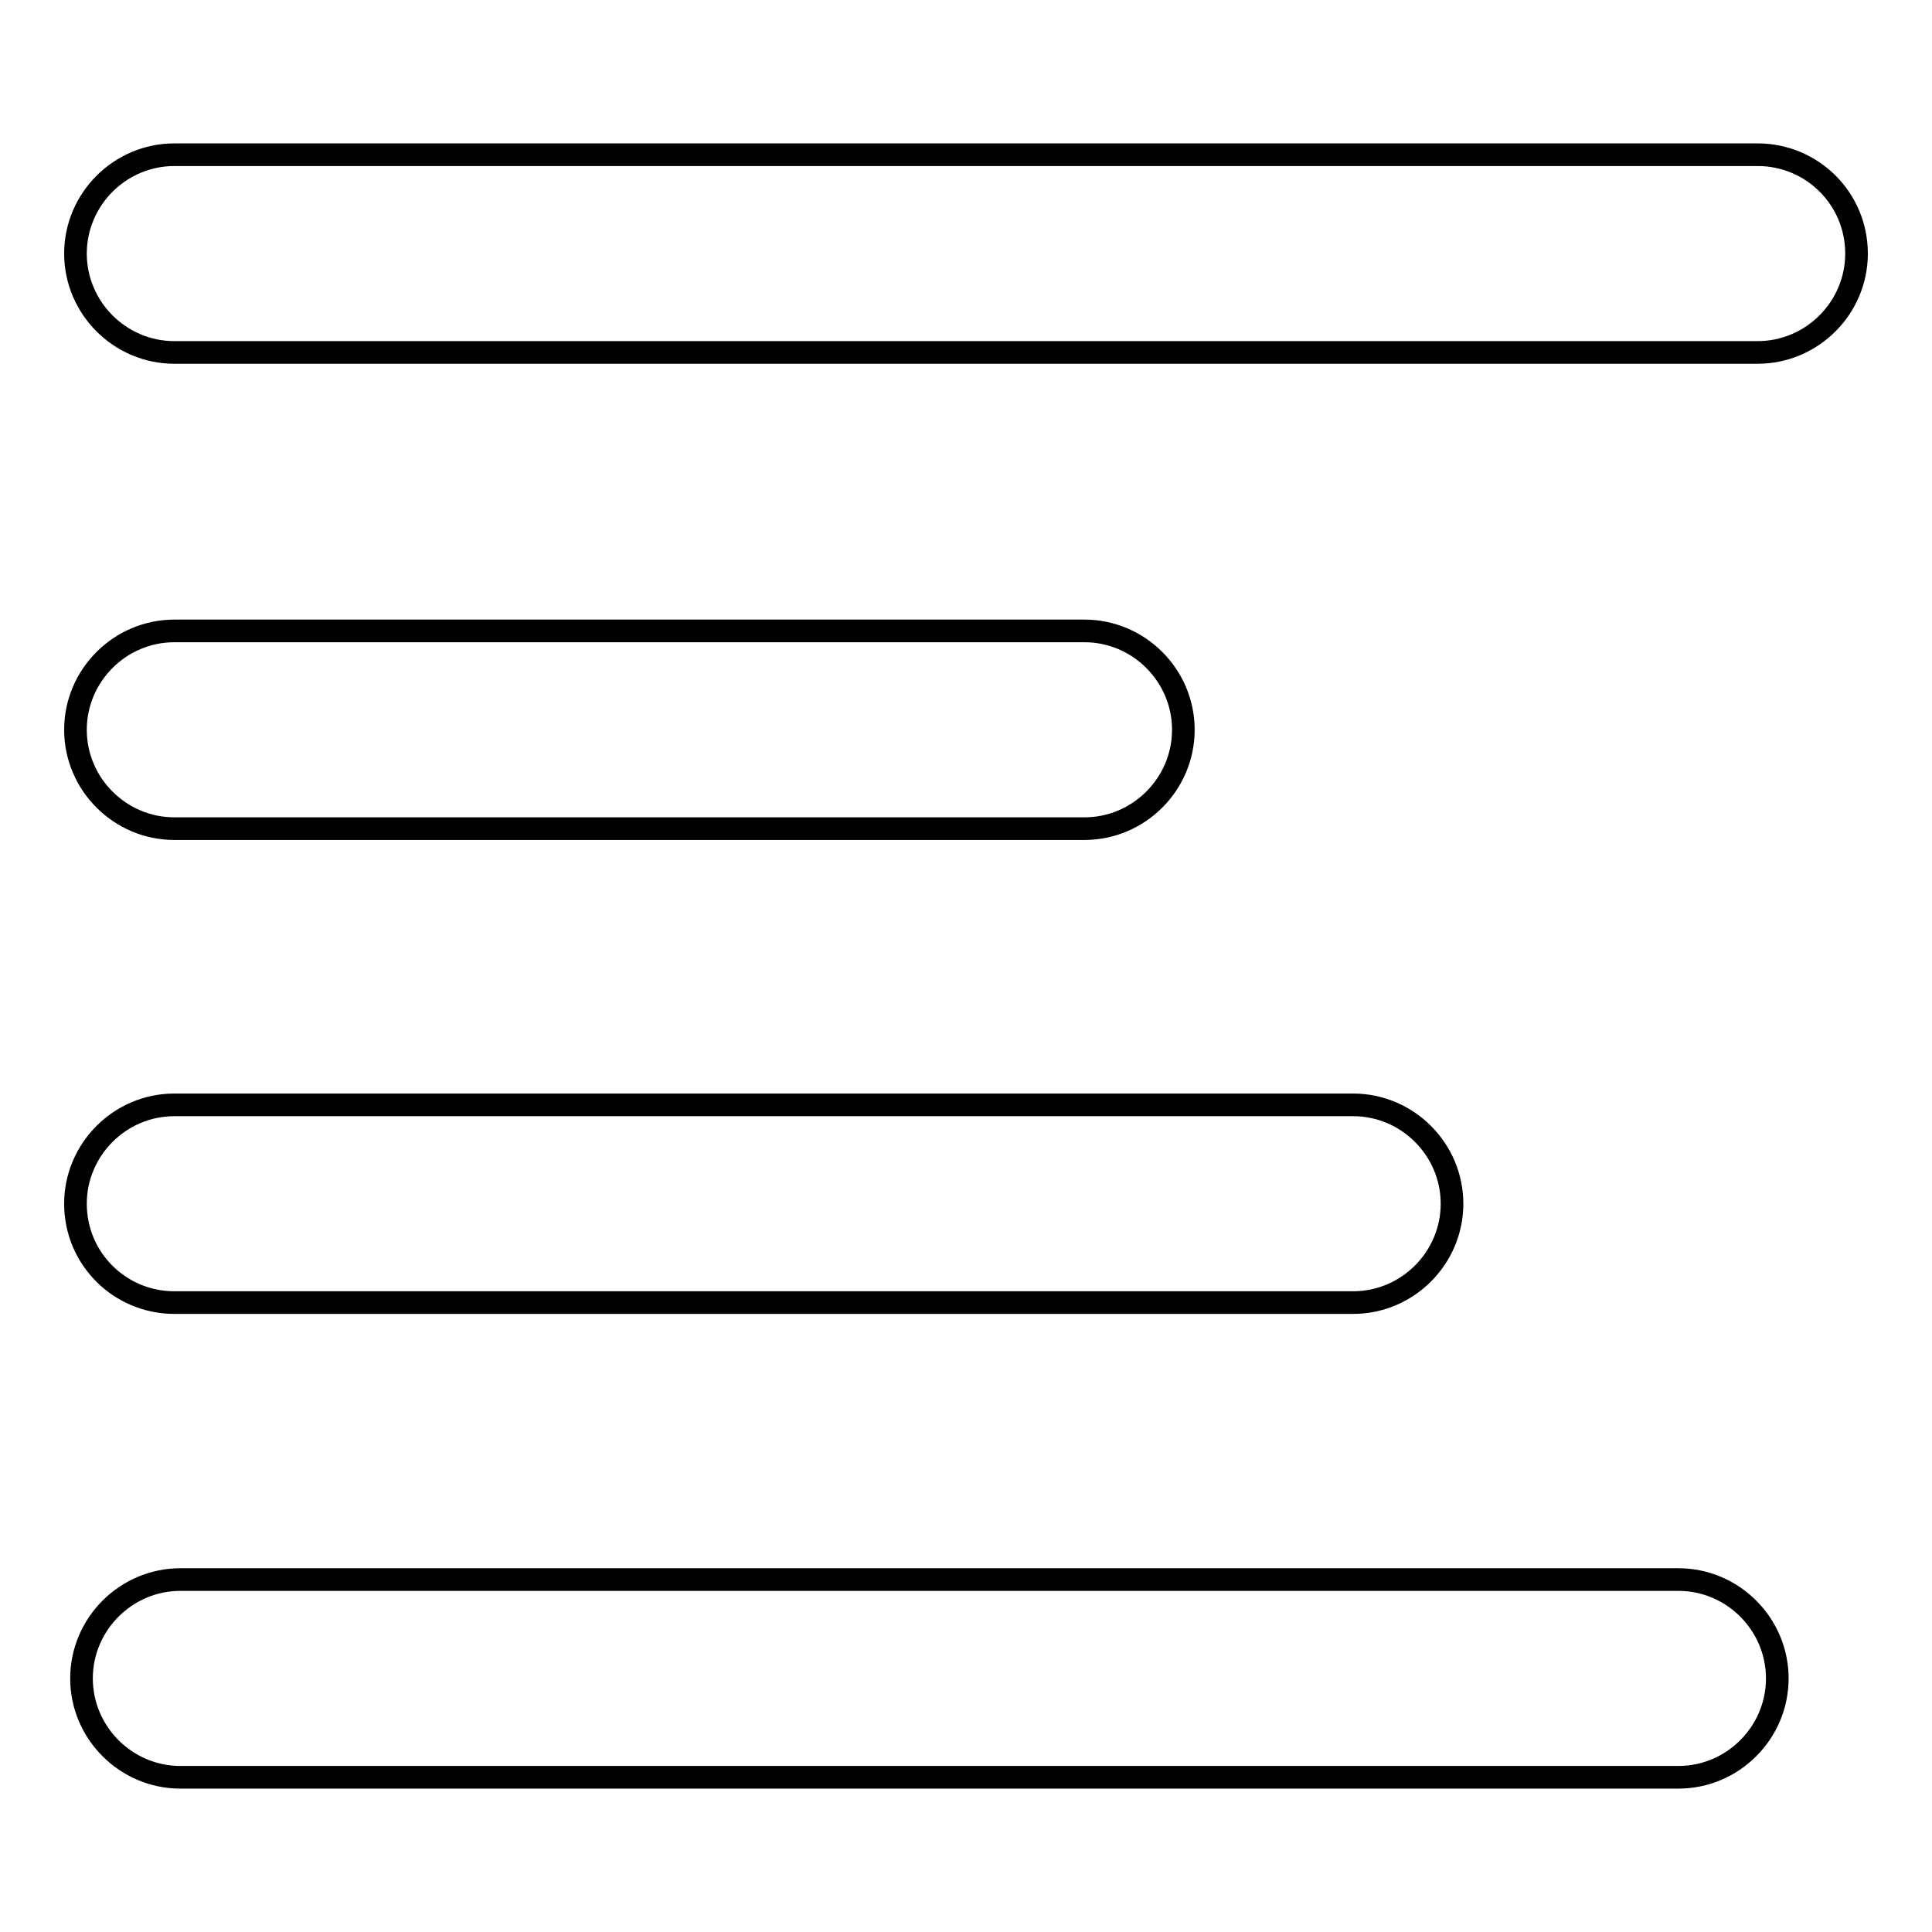
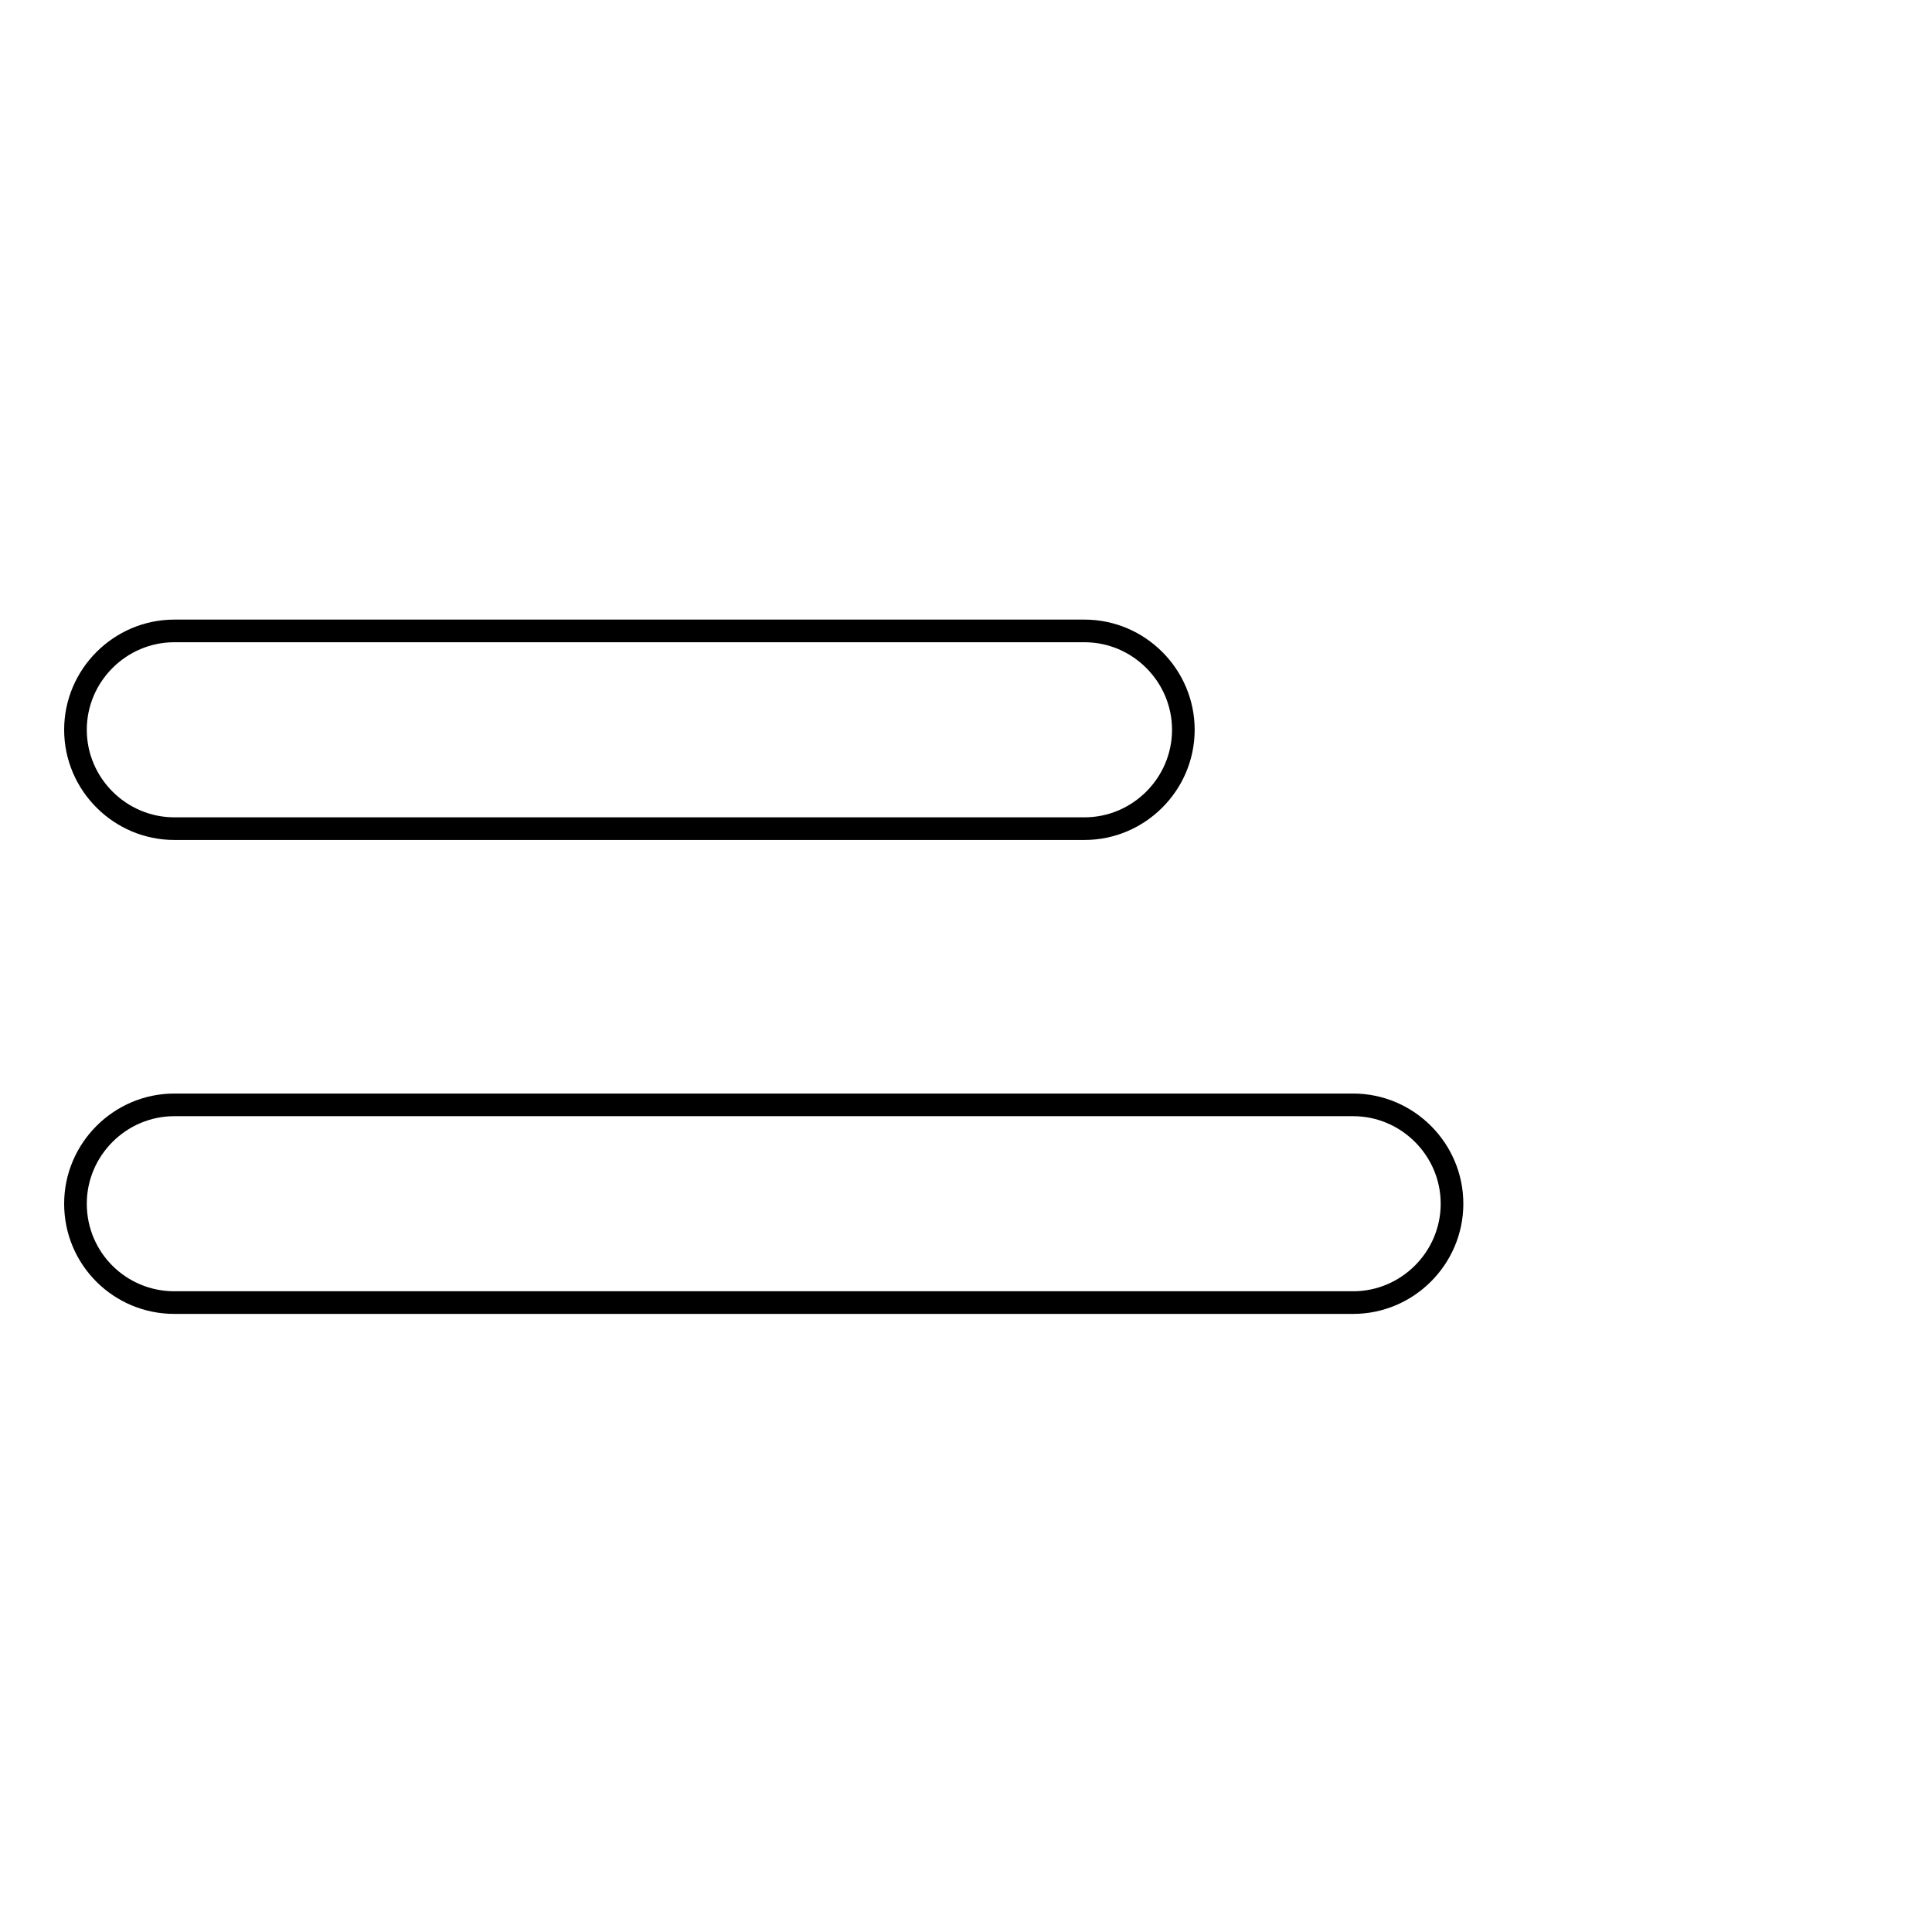
<svg xmlns="http://www.w3.org/2000/svg" version="1.1" x="0px" y="0px" viewBox="0 0 256 256" enable-background="new 0 0 256 256" xml:space="preserve">
  <g>
    <g>
-       <path stroke-width="3" fill-opacity="0" stroke="#000000" d="M232.9,20.5H23.1c-7.2,0-13.1,5.9-13.1,13.1c0,7.2,5.9,13.1,13.1,13.1h209.8c7.2,0,13.1-5.9,13.1-13.1C246,26.3,240.1,20.5,232.9,20.5z" />
      <path stroke-width="3" fill-opacity="0" stroke="#000000" d="M23.1,109.8h120.6c7.2,0,13.1-5.9,13.1-13.1c0-7.2-5.9-13.1-13.1-13.1H23.1c-7.2,0-13.1,5.9-13.1,13.1C10,103.9,15.9,109.8,23.1,109.8z" />
      <path stroke-width="3" fill-opacity="0" stroke="#000000" d="M23.1,172.6h156.2c7.2,0,13.1-5.9,13.1-13.1c0-7.2-5.9-13.1-13.1-13.1H23.1c-7.2,0-13.1,5.9-13.1,13.1C10,166.8,15.9,172.6,23.1,172.6z" />
-       <path stroke-width="3" fill-opacity="0" stroke="#000000" d="M222.4,209.3H23.9c-7.2,0-13.1,5.9-13.1,13.1s5.9,13.1,13.1,13.1h198.5c7.2,0,13.1-5.9,13.1-13.1S229.6,209.3,222.4,209.3z" />
    </g>
  </g>
</svg>